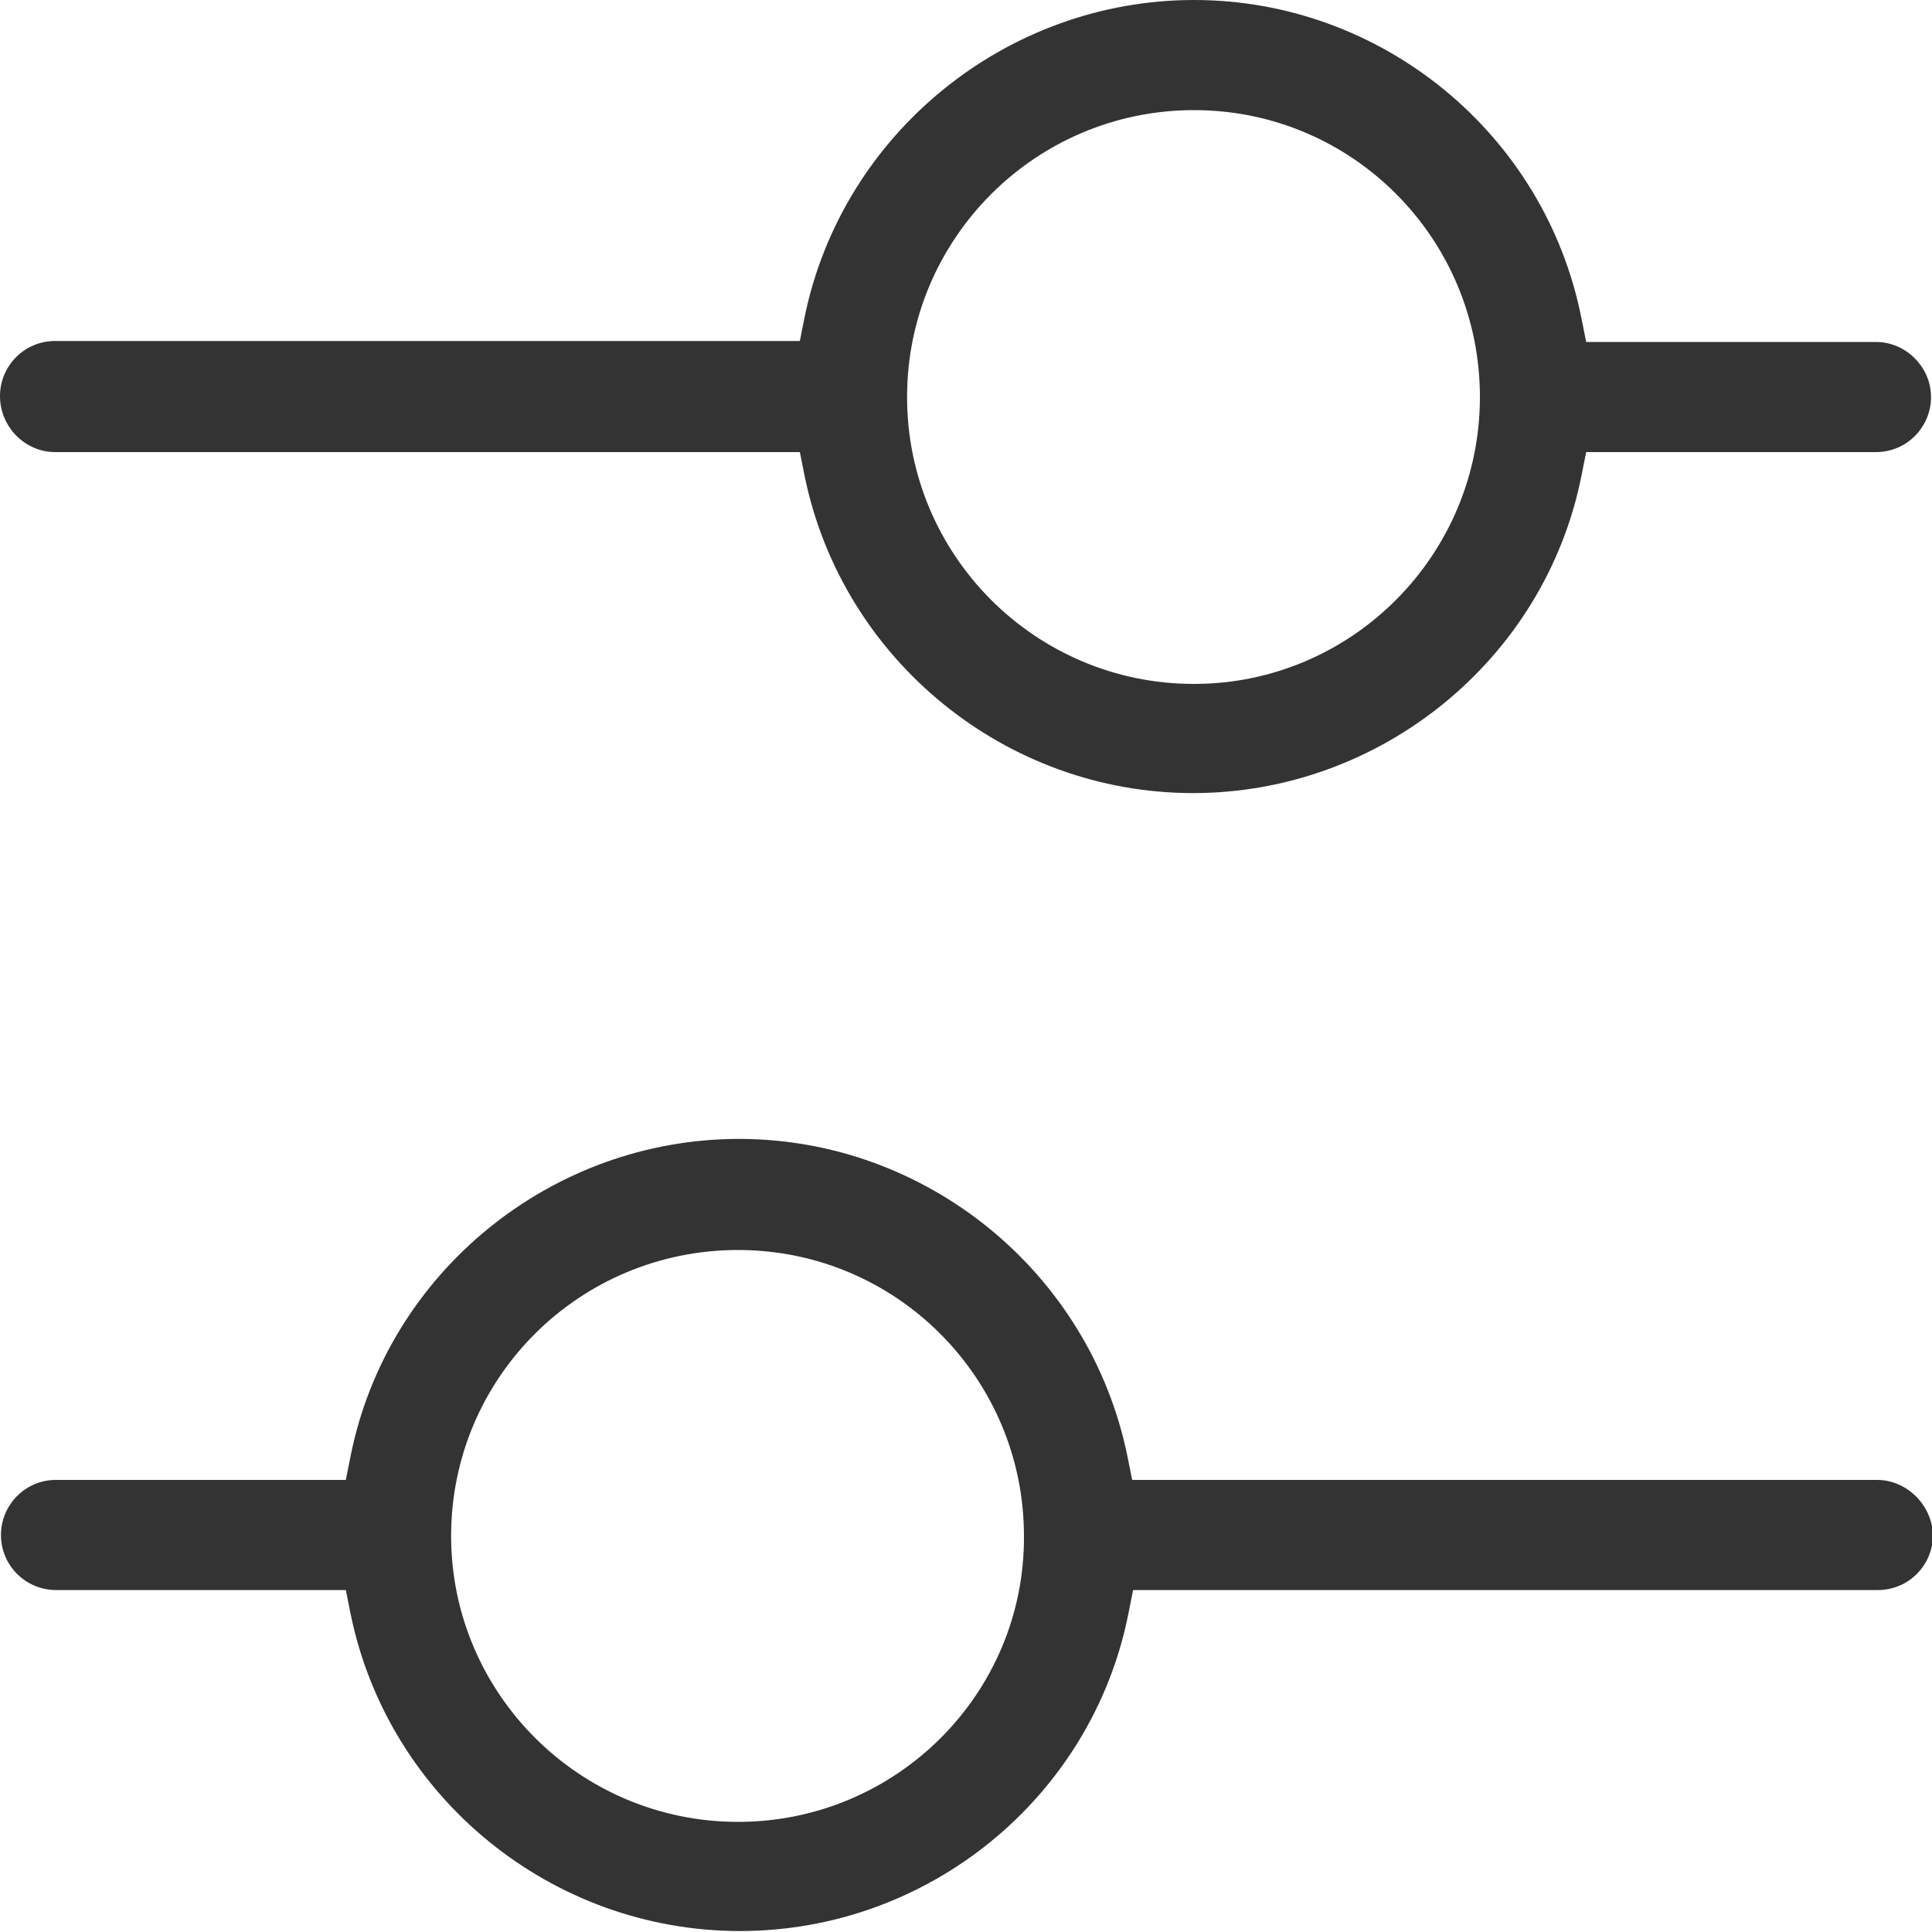
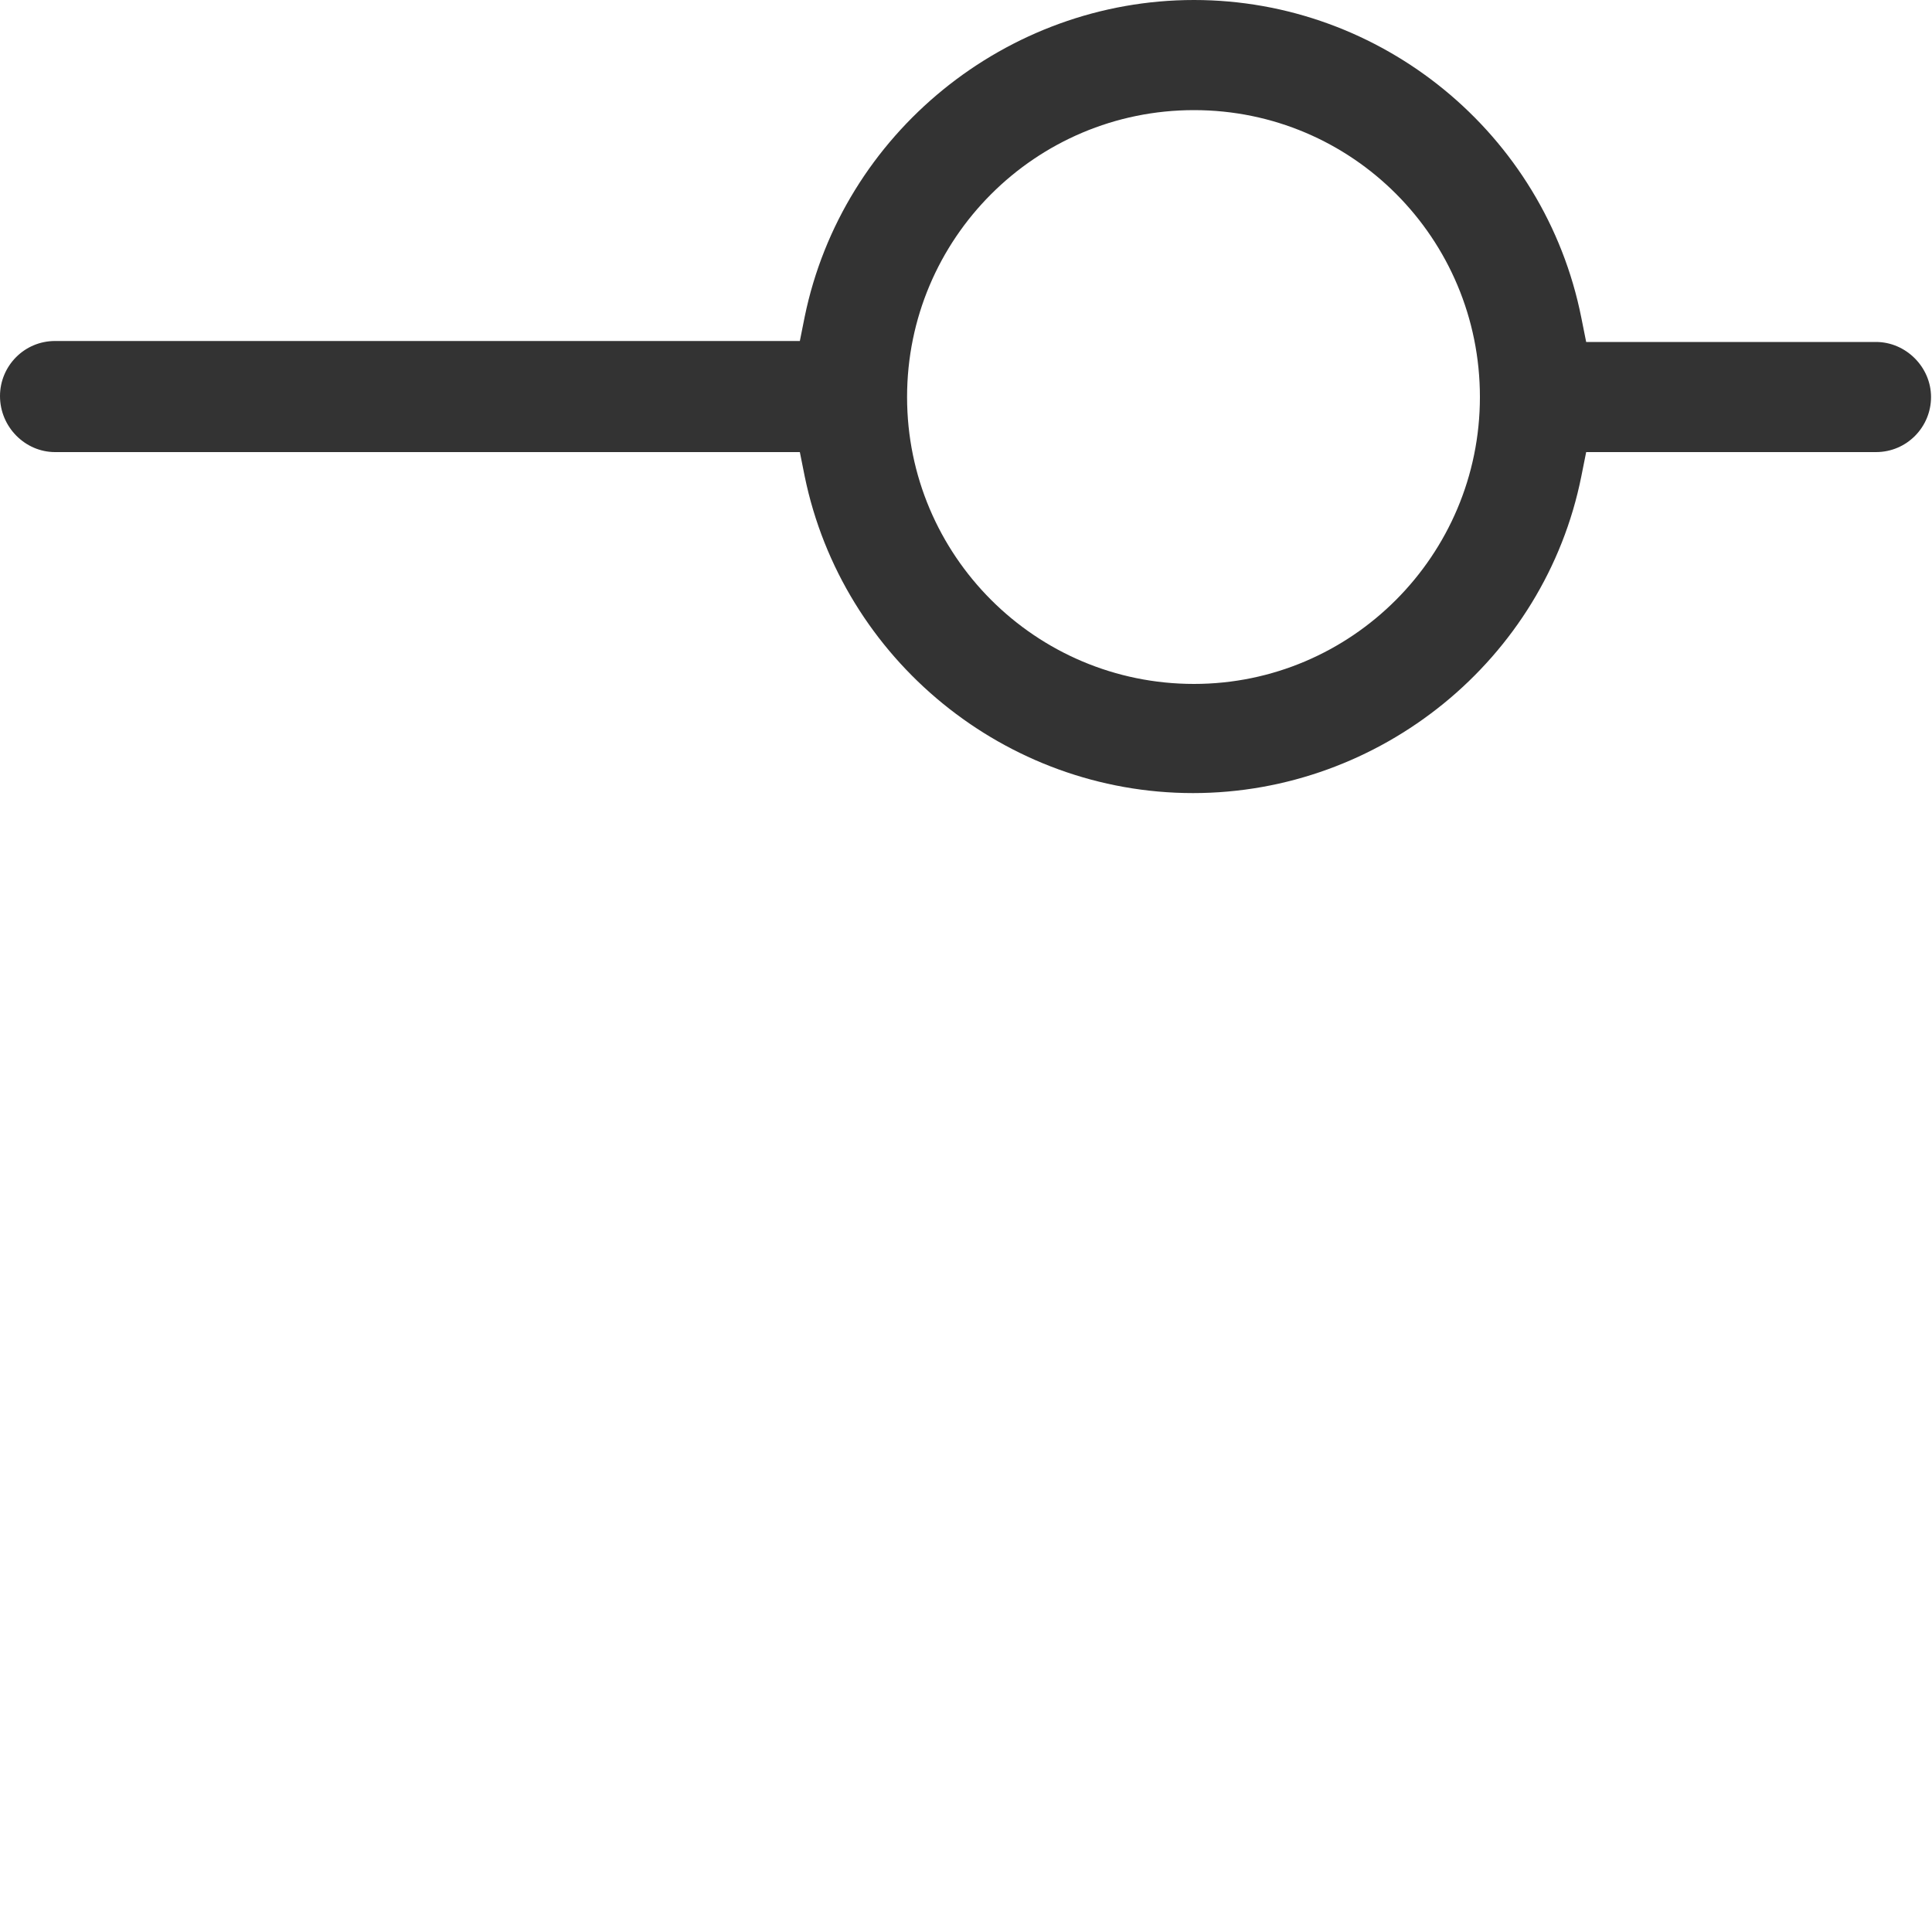
<svg xmlns="http://www.w3.org/2000/svg" xmlns:xlink="http://www.w3.org/1999/xlink" version="1.1" id="Layer_1" x="0px" y="0px" viewBox="0 0 200 200" style="enable-background:new 0 0 200 200;" xml:space="preserve">
  <style type="text/css">
	.st0{display:none;}
	.st1{display:inline;fill:#333333;}
	.st2{display:none;fill:#333333;}
	.st3{display:inline;}
	.st4{fill:#333333;}
	.st5{clip-path:url(#SVGID_2_);}
	.st6{fill:none;stroke:#000000;stroke-width:17.446;stroke-linecap:round;stroke-linejoin:round;stroke-miterlimit:17.778;}
	.st7{fill-rule:evenodd;clip-rule:evenodd;fill:#333333;}
</style>
  <g id="Layer" class="st0">
    <path class="st1" d="M175.5,24.4c-3.8-3.9-9.7-5.1-14.8-3L29,74.8c-7,2.8-10.3,10.8-7.5,17.8c1.4,3.5,4.3,6.3,7.8,7.6l51.3,19.2   l19.2,51.3c1.9,5.3,6.9,8.9,12.5,9c5.5,0,10.5-3.3,12.6-8.5l53.6-132C180.6,34.1,179.4,28.2,175.5,24.4z M167.9,34.8l-53.5,131.9   c-0.3,0.9-1.1,1.4-2,1.4c-0.9,0-1.8-0.6-2.1-1.4l-18.8-50.2l31.2-30.9c2.3-2.3,2.3-6,0-8.3s-6-2.3-8.3,0l-30.9,31L33.3,89.5   c-1.1-0.4-1.7-1.7-1.3-2.8c0.2-0.6,0.7-1,1.3-1.3l131.8-53.5c1.1-0.4,2.4,0.2,2.9,1.3C168.1,33.8,168.1,34.3,167.9,34.8z" />
  </g>
  <path class="st2" d="M24.8,181.1c-2.6,0-4.8-2.1-4.8-4.8c0-2.6,2.2-4.8,4.8-4.8h6.8V64.2c0-4,2.2-7.7,5.8-9.5L106.8,20  c1.5-0.8,3.1-1.1,4.8-1.1c1.9,0,3.9,0.5,5.6,1.6c3.2,1.9,5,5.3,5,9v43.7h35.7c5.8,0,10.6,4.8,10.6,10.6v87.8h6.8  c2.6,0,4.8,2.1,4.8,4.8c0,1.3-0.5,2.5-1.4,3.4c-0.9,0.9-2.1,1.4-3.4,1.4L24.8,181.1L24.8,181.1z M122.2,171.5h36.7V82.8h-36.7  C122.2,82.8,122.2,171.5,122.2,171.5z M41.2,63.6v107.9h71.4V27.9L41.2,63.6z M59.5,158c-2.7,0-4.8-2.1-4.8-4.8  c0-2.6,2.2-4.8,4.8-4.8h34.7c2.7,0,4.8,2.1,4.8,4.8c0,2.6-2.2,4.8-4.8,4.8H59.5z M59.5,134.8c-2.7,0-4.8-2.1-4.8-4.8  c0-2.7,2.2-4.8,4.8-4.8h34.7c2.7,0,4.8,2.2,4.8,4.8c0,2.6-2.2,4.8-4.8,4.8H59.5z M59.5,111.7c-2.7,0-4.8-2.2-4.8-4.8  s2.2-4.8,4.8-4.8h34.7c2.7,0,4.8,2.2,4.8,4.8s-2.2,4.8-4.8,4.8H59.5z M59.5,88.6c-2.7,0-4.8-2.2-4.8-4.8c0-2.7,2.2-4.8,4.8-4.8h34.7  c2.7,0,4.8,2.2,4.8,4.8c0,2.7-2.2,4.8-4.8,4.8H59.5z" />
  <g class="st0">
    <path class="st1" d="M115.2,49.3H54.4c-2.8,0-5.1,2.3-5.1,5.1s2.3,5.1,5.1,5.1h60.8c2.8,0,5.1-2.3,5.1-5.1S118,49.3,115.2,49.3z" />
    <path class="st1" d="M94.9,69.6H54.4c-2.8,0-5.1,2.3-5.1,5.1s2.3,5.1,5.1,5.1h40.6c2.8,0,5.1-2.3,5.1-5.1S97.7,69.6,94.9,69.6z" />
    <path class="st1" d="M150.7,100V39.2c0-11.2-9.1-20.3-20.3-20.3H39.2C28,18.9,18.9,28,18.9,39.2v101.4c0,2,1.1,3.8,2.9,4.6   c0.7,0.3,1.4,0.5,2.1,0.5c1.2,0,2.3-0.4,3.2-1.2l29-24.2h74.2C141.6,120.3,150.7,111.2,150.7,100z M54.4,110.1   c-1.2,0-2.3,0.4-3.2,1.2L29,129.7V39.2C29,33.6,33.6,29,39.2,29h91.3c5.6,0,10.1,4.5,10.1,10.1V100c0,5.6-4.5,10.1-10.1,10.1H54.4z   " />
    <path class="st1" d="M160.8,59.4c-2.8,0-5.1,2.3-5.1,5.1s2.3,5.1,5.1,5.1c5.6,0,10.1,4.6,10.1,10.1v85.8l-17.1-13.7   c-0.9-0.7-2-1.1-3.2-1.1h-71c-5.6,0-10.1-4.6-10.1-10.1v-5.1c0-2.8-2.3-5.1-5.1-5.1c-2.8,0-5.1,2.3-5.1,5.1v5.1   c0,11.2,9.1,20.3,20.3,20.3h69.2l24,19.2c0.9,0.7,2.1,1.1,3.2,1.1c0.7,0,1.5-0.2,2.2-0.5c1.8-0.9,2.9-2.6,2.9-4.6V79.7   C181.1,68.5,172,59.4,160.8,59.4z" />
  </g>
  <g class="st0">
-     <path class="st1" d="M135.5,159.6c-0.5,0-1,0.1-1.5,0.3l-29.8,10.9V99.6l55.1-20.3v55.8c0,2.3,1.9,4.2,4.2,4.2s4.2-1.9,4.2-4.2   V73.3c0-0.1,0-0.3,0-0.4c0-0.1,0-0.1,0-0.1c0-0.1,0-0.2,0-0.2c0-0.1,0-0.1,0-0.2c0-0.1,0-0.1,0-0.2c-0.1-0.3-0.2-0.5-0.3-0.7   c0,0,0-0.1,0-0.1c0-0.1-0.1-0.2-0.1-0.2c0,0,0-0.1,0-0.1c-0.1-0.2-0.3-0.4-0.5-0.6c0,0-0.1-0.1-0.1-0.1s-0.1-0.1-0.1-0.1   c-0.1-0.1-0.1-0.1-0.2-0.1c0,0-0.1-0.1-0.1-0.1c-0.1-0.1-0.2-0.1-0.3-0.2c0,0,0,0,0,0c-0.2-0.2-0.4-0.3-0.7-0.4c0,0,0,0,0,0   c-0.1,0-0.1-0.1-0.2-0.1l-43.5-16c-0.5-0.2-1-0.3-1.4-0.3c-1.8,0-3.4,1.1-4,2.8c-0.4,1.1-0.3,2.2,0.1,3.2c0.5,1,1.3,1.8,2.4,2.2   l32.7,12L100,92.2L48.7,73.3l32.7-12c2.2-0.8,3.3-3.3,2.5-5.4c-0.6-1.7-2.2-2.8-4-2.8c-0.5,0-1,0.1-1.4,0.3L35,69.3c0,0,0,0,0,0   c-0.1,0-0.2,0.1-0.2,0.1c0,0-0.1,0-0.1,0.1c-0.2,0.1-0.3,0.2-0.5,0.3c0,0,0,0,0,0c-0.1,0-0.1,0.1-0.2,0.1c0,0-0.1,0.1-0.1,0.1   c0,0-0.1,0.1-0.2,0.1c0,0-0.1,0.1-0.1,0.1c0,0.1-0.1,0.1-0.2,0.1c0,0-0.1,0.1-0.1,0.1c-0.1,0.1-0.2,0.3-0.3,0.4c0,0,0,0,0,0   c0,0.1-0.1,0.1-0.1,0.2c0,0,0,0.1-0.1,0.1c0,0.1-0.1,0.1-0.1,0.2c0,0,0,0.1,0,0.1c0,0.1-0.1,0.1-0.1,0.2c0,0,0,0.1,0,0.1   c0,0.1-0.1,0.3-0.1,0.4c0,0.1,0,0.1,0,0.2c0,0.1,0,0.1,0,0.2c0,0.1,0,0.2,0,0.2c0,0.1,0,0.1,0,0.1c0,0.1,0,0.3,0,0.4v61.9   c0,2.3,1.9,4.2,4.2,4.2c2.3,0,4.2-1.9,4.2-4.2V79.3l55,20.3v71.2L66,159.9c-0.5-0.2-1-0.3-1.5-0.3c-1.8,0-3.4,1.1-4,2.8   c-0.8,2.2,0.3,4.6,2.5,5.4l35.5,13c0,0,0,0,0,0c0.1,0,0.2,0.1,0.3,0.1c0.1,0,0.1,0,0.2,0.1c0.1,0,0.1,0,0.2,0c0.1,0,0.2,0,0.3,0   c0,0,0.1,0,0.1,0c0.1,0,0.3,0,0.4,0c0.1,0,0.3,0,0.4,0c0,0,0.1,0,0.1,0c0.1,0,0.2,0,0.3,0c0.1,0,0.1,0,0.2,0c0.1,0,0.2,0,0.2-0.1   c0.1,0,0.1,0,0.2-0.1c0,0,0.1,0,0.1,0l35.5-13c2.2-0.8,3.3-3.3,2.5-5.4C138.9,160.7,137.3,159.6,135.5,159.6z" />
    <path class="st1" d="M59.5,140.5c-0.8-0.8-1.9-1.2-3-1.2s-2.2,0.4-3,1.2l-13.8,13.8c-2-1.1-4.2-1.6-6.6-1.6   c-7.9,0-14.3,6.4-14.3,14.3s6.4,14.3,14.3,14.3s14.3-6.4,14.3-14.3c0-2.4-0.6-4.6-1.6-6.6l13.8-13.8   C61.2,144.8,61.2,142.1,59.5,140.5z M33.1,172.7c-3.2,0-5.8-2.6-5.8-5.8s2.6-5.8,5.8-5.8c1.6,0,3,0.6,4,1.6c0,0,0,0,0,0.1   c0,0,0,0,0,0.1c1,1.1,1.7,2.5,1.7,4C38.9,170.1,36.3,172.7,33.1,172.7z" />
-     <path class="st1" d="M95.8,46.8v23.1c0,2.3,1.9,4.2,4.2,4.2s4.2-1.9,4.2-4.2V46.8c5.8-1.8,10-7.2,10-13.6c0-7.9-6.4-14.3-14.3-14.3   s-14.3,6.4-14.3,14.3C85.7,39.5,90,45,95.8,46.8z M100,27.3c3.2,0,5.8,2.6,5.8,5.8s-2.6,5.8-5.8,5.8s-5.8-2.6-5.8-5.8   S96.8,27.3,100,27.3z" />
    <path class="st1" d="M166.9,152.6c-2.4,0-4.6,0.6-6.6,1.6l-13.8-13.8c-0.8-0.8-1.9-1.2-3-1.2s-2.2,0.4-3,1.2c-1.6,1.6-1.6,4.3,0,6   l13.8,13.8c-1.1,2-1.6,4.2-1.6,6.6c0,7.9,6.4,14.3,14.3,14.3s14.3-6.4,14.3-14.3C181.1,159,174.7,152.6,166.9,152.6z M166.9,172.7   c-3.2,0-5.8-2.6-5.8-5.8c0-1.6,0.6-3,1.7-4.1c0,0,0,0,0,0c0,0,0,0,0,0c1.1-1,2.5-1.7,4.1-1.7c3.2,0,5.8,2.6,5.8,5.8   S170.1,172.7,166.9,172.7z" />
  </g>
  <path class="st2" d="M100,16.7c-35.3,0-72.9,10.9-72.9,31.2v104.2c0,20.3,37.6,31.3,72.9,31.3s72.9-10.9,72.9-31.3V47.9  C172.9,27.6,135.4,16.7,100,16.7z M100,27.1c38.7,0,62.5,12.1,62.5,20.8S138.7,68.8,100,68.8S37.5,56.6,37.5,47.9  S61.3,27.1,100,27.1z M100,172.9c-38.7,0-62.5-12.1-62.5-20.8v-35.4c13.6,9.6,38.5,14.6,62.5,14.6s48.9-5,62.5-14.6v35.4  C162.5,160.8,138.7,172.9,100,172.9z M100,120.8c-38.7,0-62.5-12.1-62.5-20.8V64.6C51.1,74.1,76,79.2,100,79.2s48.9-5,62.5-14.6V100  C162.5,108.7,138.7,120.8,100,120.8z" />
  <path class="st2" d="M123.6,183.3c-2.6,0-4.8-2.2-4.8-4.8v-18.8H81.2v18.8c0,2.6-2.2,4.8-4.8,4.8s-4.8-2.2-4.8-4.8v-18.8H60.7  c-11.3,0-20.5-9.2-20.5-20.5v-10.9H21.5c-2.6,0-4.8-2.2-4.8-4.8s2.2-4.8,4.8-4.8h18.8V81.2H21.5c-2.6,0-4.8-2.2-4.8-4.8  s2.2-4.8,4.8-4.8h18.8V60.7c0-11.3,9.2-20.5,20.5-20.5h10.9V21.5c0-2.6,2.2-4.8,4.8-4.8s4.8,2.2,4.8,4.8v18.8h37.6V21.5  c0-2.6,2.2-4.8,4.8-4.8s4.8,2.2,4.8,4.8v18.8h10.9c11.3,0,20.5,9.2,20.5,20.5v10.9h18.8c2.6,0,4.8,2.2,4.8,4.8s-2.2,4.8-4.8,4.8  h-18.8v37.6h18.8c2.6,0,4.8,2.2,4.8,4.8s-2.2,4.8-4.8,4.8h-18.8v10.9c0,11.3-9.2,20.5-20.5,20.5h-10.9v18.8  C128.3,181.1,126.2,183.3,123.6,183.3z M60.7,49.8c-6,0-10.9,4.9-10.9,10.9v78.6c0,6,4.9,10.9,10.9,10.9h78.6  c6,0,10.9-4.9,10.9-10.9V60.7c0-6-4.9-10.9-10.9-10.9H60.7z M113,124.4c-1.3,0-2.4-0.5-3.4-1.4c-1.8-1.8-1.8-4.9,0-6.7l16.3-16.3  l-16.3-16.3c-1.8-1.8-1.8-4.9,0-6.8c0.9-0.9,2.1-1.4,3.4-1.4s2.5,0.5,3.4,1.4l19.6,19.6c1.8,1.8,1.8,4.9,0,6.8L116.4,123  C115.5,123.9,114.3,124.4,113,124.4z M86.9,124.4c-0.9,0-2.2-0.3-3.4-1.4l-19.6-19.6c-1.8-1.8-1.8-4.9,0-6.8L83.5,77  c0.9-0.9,2.1-1.4,3.4-1.4s2.5,0.5,3.4,1.4c1.8,1.8,1.8,4.9,0,6.8L74,100l16.3,16.3c1.8,1.8,1.8,4.9,0,6.7  C89.3,123.9,88.2,124.4,86.9,124.4z" />
  <g id="g61" class="st0">
    <g id="g67" transform="translate(448.8,207.8)" class="st3">
      <g id="path69">
        <path class="st4" d="M-308.8-31.4c-1.3,0-2.5-0.5-3.5-1.4L-368-88.6c-1.4-1.4-1.8-3.5-1.1-5.3c0.8-1.8,2.5-3,4.5-3h78.8     c2.7,0,4.9,2.2,4.9,4.9c0,11.3-2.2,22.3-6.6,32.6c-4.2,10-10.3,18.9-18,26.6C-306.3-31.9-307.5-31.4-308.8-31.4z M-352.7-87.1     l43.8,43.8c10.8-12.3,17.1-27.5,18.1-43.8H-352.7z" />
      </g>
    </g>
    <g id="g71" transform="translate(207.8,207.8)" class="st3">
      <g id="path73">
        <path class="st4" d="M-123.6-24.1c-37.5,0-68-30.5-68-68s30.5-68,68-68c2.7,0,4.9,2.2,4.9,4.9v61l43.2,43.2     c0.9,0.9,1.4,2.2,1.4,3.5s-0.5,2.5-1.4,3.5C-88.3-31.1-105.4-24.1-123.6-24.1z M-128.5-150c-29.8,2.5-53.3,27.5-53.3,58     c0,32.1,26.1,58.2,58.2,58.2c13.9,0,27-4.8,37.5-13.7l-41-41c-0.9-0.9-1.4-2.2-1.4-3.5L-128.5-150L-128.5-150z" />
      </g>
    </g>
    <g id="g75" transform="translate(207.8,497)" class="st3">
      <g id="path77">
        <path class="st4" d="M-29-376.3h-94.6c-2.7,0-4.9-2.2-4.9-4.9v-94.6c0-2.7,2.2-4.9,4.9-4.9c13.4,0,26.4,2.6,38.7,7.8     c11.8,5,22.5,12.2,31.6,21.3c9.1,9.1,16.3,19.8,21.3,31.6c5.2,12.3,7.8,25.3,7.8,38.7C-24.1-378.5-26.3-376.3-29-376.3z      M-118.7-386.1H-34c-2.5-45.6-39.1-82.2-84.7-84.6V-386.1z" />
      </g>
    </g>
  </g>
  <g id="g1455" transform="matrix(1.333,0,0,-1.333,0,682.667)" class="st0">
    <g id="g1457" class="st3">
      <g>
        <g>
          <defs>
            <rect id="SVGID_1_" x="-36.7" y="325.3" width="223.3" height="223.3" />
          </defs>
          <clipPath id="SVGID_2_">
            <use xlink:href="#SVGID_1_" style="overflow:visible;" />
          </clipPath>
          <g id="g1459" class="st5">
            <g id="g1465" transform="translate(492,157.667)">
              <path id="path1467" class="st6" d="M-359.1,255.2h-19c-8.1,0-14.7-6.6-14.7-14.7v-19.1 M-450.3,221.4h52.6h4.8        c6.2,0,12.1,2.4,16.5,6.8l10.5,10.5c4.4,4.4,6.8,10.3,6.8,16.5v57.5c0,6.5-2.6,12.8-7.2,17.4c-4.6,4.6-10.9,7.2-17.4,7.2        h-66.7c-6.5,0-12.8-2.6-17.4-7.2c-4.6-4.6-7.2-10.9-7.2-17.4V246c0-6.5,2.6-12.8,7.2-17.4C-463.1,224-456.8,221.4-450.3,221.4        L-450.3,221.4z M-446,250.4h29 M-446,308.3h57.9 M-446,279.3h57.9" />
            </g>
          </g>
        </g>
      </g>
    </g>
  </g>
  <g id="Layer_1_" class="st0">
    <g class="st3">
      <path d="M100,122.2c-5,0-9.8-1-14.4-2.9L16.1,89.7C7.8,86.3,2.4,78.2,2.4,69.2s5.4-17,13.6-20.5l69.5-29.6    c4.6-1.9,9.4-2.9,14.4-2.9s9.8,1,14.4,2.9l69.5,29.6c8.3,3.5,13.6,11.5,13.6,20.5s-5.4,17-13.6,20.5l-69.5,29.6    C109.8,121.2,105,122.2,100,122.2z M100,29.9c-3.2,0-6.3,0.6-9.2,1.8L21.3,61.3c-3.2,1.3-5.3,4.4-5.3,7.9s2.1,6.6,5.3,7.9    l69.5,29.6c2.9,1.2,6,1.8,9.2,1.8c3.2,0,6.3-0.6,9.2-1.8l69.5-29.6c3.2-1.3,5.3-4.4,5.3-7.9s-2.1-6.6-5.3-7.9l-69.5-29.6    C106.3,30.5,103.2,29.9,100,29.9z M18.7,55.9L18.7,55.9v-1.7V55.9z" />
    </g>
    <g class="st3">
      <path d="M100,183.7c-5,0-9.8-1-14.4-2.9l-69.5-29.6c-8.3-3.5-13.6-11.5-13.6-20.5c0-8.8,5.2-16.8,13.3-20.3    c0.9-0.4,1.8-0.6,2.7-0.6c2.7,0,5.2,1.6,6.3,4.1c0.7,1.7,0.8,3.5,0.1,5.2c-0.7,1.7-2,3-3.6,3.8c-3.1,1.4-5.1,4.4-5.1,7.8    c0,3.5,2.1,6.6,5.3,7.9l69.5,29.6c2.9,1.2,6,1.8,9.2,1.8c3.2,0,6.3-0.6,9.2-1.8l69.5-29.6c3.2-1.3,5.3-4.4,5.3-7.9    c0-3.4-2-6.5-5.1-7.8c-1.7-0.7-2.9-2.1-3.6-3.8c-0.7-1.7-0.6-3.6,0.1-5.2c1.1-2.5,3.5-4.1,6.3-4.1c0.9,0,1.9,0.2,2.7,0.6    c8.1,3.5,13.3,11.5,13.3,20.3c0,9-5.4,17-13.6,20.5l-69.5,29.6C109.8,182.8,105,183.7,100,183.7z M111.8,175.4L111.8,175.4v-1.7    V175.4z" />
    </g>
  </g>
  <path class="st0" d="M138.9,177.3c-5.6,0-10.1-4.5-10.1-10.1v-10.6c0-4.5,3-8.3,7.1-9.6V84.1c0-4.2-3.4-7.6-7.6-7.6  s-7.6,3.4-7.6,7.6v28.3c0,27-22,49-49,49s-49-22-49-49V53c-4.1-1.3-7.1-5.1-7.1-9.6V32.8c0-5.5,4.5-10.1,10.1-10.1h35.4  c5.5,0,10.1,4.5,10.1,10.1v10.6c0,4.5-3,8.3-7.1,9.6v59.4c0,4.2,3.4,7.6,7.6,7.6s7.6-3.4,7.6-7.6V84.1c0-27,22-49,49-49s49,22,49,49  V147c4.1,1.3,7.1,5.1,7.1,9.6v10.6c0,5.6-4.5,10.1-10.1,10.1L138.9,177.3L138.9,177.3z M138.9,156.1c-0.3,0-0.6,0.3-0.6,0.6v10.6  c0,0.3,0.3,0.6,0.6,0.6h35.4c0.3,0,0.6-0.3,0.6-0.6v-10.6c0-0.3-0.3-0.6-0.6-0.6H138.9z M32.2,112.4c0,21.8,17.7,39.5,39.5,39.5  s39.5-17.7,39.5-39.5V84.1c0-9.4,7.7-17.1,17.1-17.1s17.1,7.7,17.1,17.1v62.5h22.3V84.1c0-21.8-17.7-39.5-39.5-39.5  S88.8,62.3,88.8,84.1v28.3c0,9.4-7.7,17.1-17.1,17.1s-17.1-7.7-17.1-17.1V53.5H32.2V112.4z M25.7,32.2c-0.3,0-0.6,0.3-0.6,0.6v10.6  c0,0.3,0.3,0.6,0.6,0.6h35.4c0.3,0,0.6-0.3,0.6-0.6V32.8c0-0.3-0.3-0.6-0.6-0.6C61.1,32.2,25.7,32.2,25.7,32.2z" />
  <g class="st0">
    <path class="st1" d="M150.8,40.2h-45.6V24.1c0-0.8-0.6-1.4-1.4-1.4h-7.7c-0.8,0-1.4,0.6-1.4,1.4v16.1H49.2   c-16.3,0-29.6,13.3-29.6,29.6v19.7c0,43.2,35.2,78.4,78.4,78.4h6c0.8,0,1.4-0.6,1.4-1.4v-7.7c0-0.8-0.6-1.4-1.4-1.4h-6   c-37.4,0-67.8-30.4-67.8-67.8V69.8c0-10.5,8.6-19.1,19.1-19.1h101.7c10.5,0,19.1,8.6,19.1,19.1V91c0,5.1-0.6,10.1-1.9,15.1   c-0.2,0.7,0.2,1.5,0.9,1.7l7.4,2.4c0.1,0.1,0.3,0.1,0.4,0.1c0.6,0,1.1-0.4,1.4-1.1c1.5-5.9,2.3-12.1,2.3-18.2V69.8   C180.5,53.5,167.2,40.2,150.8,40.2z" />
    <ellipse class="st1" cx="72" cy="96.2" rx="10.5" ry="10.5" />
    <ellipse class="st1" cx="128" cy="96.2" rx="10.5" ry="10.5" />
    <path class="st1" d="M159.2,138.3l-1.4-3.6l-1.4,3.6c-2.9,7.4-8.9,13.4-16.3,16.3l-3.6,1.4l3.6,1.4c7.4,2.9,13.4,8.9,16.3,16.3   l1.4,3.6l1.4-3.6c2.9-7.4,8.9-13.4,16.3-16.3l3.6-1.4l-3.6-1.4C168.1,151.6,162.1,145.7,159.2,138.3z" />
  </g>
  <g>
-     <path class="st7" d="M194.3,153.2h-77.1l-0.5-2.5c-3.9-19-20.8-32.8-40.2-32.8s-36.4,13.8-40.2,32.8l-0.5,2.5h-30   c-3.2,0-5.7,2.6-5.7,5.7c0,3.2,2.6,5.7,5.7,5.7h30l0.5,2.5c3.9,19,20.8,32.8,40.3,32.8s36.4-13.8,40.2-32.8l0.5-2.5h77.1   c3.2,0,5.7-2.6,5.7-5.7C200,155.8,197.4,153.2,194.3,153.2z M76.4,188.6c-16.4,0-29.7-13.3-29.7-29.6c0-16.4,13.3-29.6,29.7-29.6   s29.6,13.3,29.6,29.6C106.1,175.3,92.8,188.6,76.4,188.6z" />
    <path class="st7" d="M5.7,46.8h77.1l0.5,2.5c3.9,19,20.8,32.8,40.2,32.8s36.4-13.8,40.2-32.8l0.5-2.5h30c3.2,0,5.7-2.6,5.7-5.7   s-2.6-5.7-5.7-5.7h-30l-0.5-2.5C159.9,13.8,143,0,123.6,0S87.2,13.8,83.3,32.8l-0.5,2.5H5.7c-3.2,0-5.7,2.6-5.7,5.7   C0,44.2,2.6,46.8,5.7,46.8z M123.6,11.4c16.4,0,29.6,13.3,29.6,29.7s-13.3,29.7-29.6,29.7c-16.4,0-29.7-13.3-29.7-29.7   C93.9,24.7,107.2,11.4,123.6,11.4z" />
  </g>
  <g class="st0">
    <path class="st1" d="M63.4,152.9c-8.4,4.8-17.9,6.6-23.5,7.2c0.6-5.6,2.3-15.1,7.2-23.5c1.3-2.2,0.5-5-1.7-6.3   c-2.2-1.3-5-0.5-6.3,1.7c-8.6,15.1-8.7,32.3-8.7,33c0,2.5,2.1,4.6,4.6,4.6c0.7,0,17.9-0.1,33-8.7c2.2-1.3,2.9-4.1,1.7-6.3   C68.4,152.4,65.6,151.7,63.4,152.9z" />
    <path class="st1" d="M175.9,35.2c0.1-3-1.1-5.8-3.2-8c-2.1-2.1-5.2-3.2-7.9-3.2c-12.7,0.2-46.9,3.9-79.3,33   c-5.8-2.3-14.5-5.6-21.1-4.7c-9.7,1.3-24.1,14.5-38.2,28.6c-1.9,1.9-2.6,4.5-2,7.1c0.6,2.6,2.5,4.6,5,5.4l22.4,7.2   c-1.7,3.1-3.3,6.2-5,9.6c-2,4.2-1.2,9.2,2.1,12.5l28.6,28.6c2.1,2.1,4.9,3.2,7.8,3.2c1.6,0,3.2-0.4,4.7-1.1   c3.3-1.6,6.5-3.3,9.5-4.9l7.2,22.4c0.8,2.5,2.8,4.4,5.4,5c0.6,0.1,1.2,0.2,1.8,0.2c2,0,3.8-0.8,5.3-2.2   c14.1-14.1,27.3-28.4,28.6-38.1c0.9-6.7-2.5-15.3-4.7-21.1C172.1,82.1,175.7,47.9,175.9,35.2z M34.6,85.4   c7.5-7.4,23.7-23.1,30.9-24.1c3.2-0.4,8.3,1.1,12.6,2.7c-7.6,7.8-14.9,17.2-21.8,28.4L34.6,85.4z M85.9,145c-0.7,0.3-1.5,0.2-2-0.4   l-28.6-28.6c-0.5-0.5-0.7-1.3-0.3-2c35.6-73.8,93.2-80.5,110-80.8h0c0.6,0,1,0.3,1.2,0.5c0.2,0.2,0.5,0.6,0.5,1.3   C166.5,51.8,159.7,109.4,85.9,145z M138.6,134.4c-0.9,7.3-16.6,23.5-24.1,30.9l-7-21.7c11.2-6.9,20.6-14.2,28.4-21.8   C137.5,126.1,139,131.2,138.6,134.4z" />
    <path class="st1" d="M141.4,58.6c-7.3-7.3-19.9-7.3-27.2,0c-3.6,3.6-5.6,8.5-5.6,13.6s2,10,5.6,13.6c3.6,3.6,8.5,5.6,13.6,5.6   c5.1,0,10-2,13.6-5.6C148.9,78.3,148.9,66.1,141.4,58.6z M134.9,79.3c-3.8,3.8-10.4,3.8-14.2,0c-1.9-1.9-2.9-4.4-2.9-7.1   s1.1-5.2,2.9-7.1c1.9-1.9,4.4-3,7.1-3c2.7,0,5.2,1,7.1,3C138.9,69,138.9,75.4,134.9,79.3z" />
  </g>
  <g class="st0">
    <rect x="54" y="80.8" class="st1" width="35.6" height="10.1" />
    <rect x="54" y="109.1" class="st1" width="35.6" height="10.1" />
-     <path class="st1" d="M133.9,73.8c-14.5,0-26.3,11.8-26.3,26.3c0,14.5,11.8,26.3,26.3,26.3s26.3-11.8,26.3-26.3   C160.2,85.5,148.4,73.8,133.9,73.8z M133.9,116.1c-8.9,0-16.1-7.2-16.1-16.1s7.2-16.1,16.1-16.1S150,91.1,150,100   S142.8,116.1,133.9,116.1z" />
-     <path class="st1" d="M169.2,45.5H35.8V31.4H11.6v10.1h14.1v127.2h10.1v-14.1h29.4v14.1h10.1v-14.1h18.1v14.1h10.1v-14.1h18.1v14.1   h10.1v-14.1H150v14.1h10.1v-14.1h9.1c10.6,0,19.2-8.6,19.2-19.2V64.7C188.4,54.1,179.8,45.5,169.2,45.5z M178.3,135.3   c0,5-4.1,9.1-9.1,9.1H35.8V55.6h133.4c5,0,9.1,4.1,9.1,9.1L178.3,135.3L178.3,135.3z" />
+     <path class="st1" d="M133.9,73.8c-14.5,0-26.3,11.8-26.3,26.3c0,14.5,11.8,26.3,26.3,26.3s26.3-11.8,26.3-26.3   C160.2,85.5,148.4,73.8,133.9,73.8z M133.9,116.1c-8.9,0-16.1-7.2-16.1-16.1S150,91.1,150,100   S142.8,116.1,133.9,116.1z" />
  </g>
  <g id="Layer_30" class="st0">
    <path class="st1" d="M144.6,177.5c-0.2,0-0.3,0-0.5,0H55.9c-0.2,0-0.3,0-0.5,0c-8.6,0-15.6-6.7-16-15.3V37.8   c0.4-8.6,7.4-15.3,16-15.3c0.2,0,0.3,0,0.5,0h69.2c1,0,1.9,0.4,2.7,1l31.5,28.3c0.8,0.7,1.3,1.8,1.3,2.9v107.5   C160.2,170.8,153.2,177.5,144.6,177.5L144.6,177.5z M144,169.6c0.2,0,0.4,0,0.6,0c4.1,0,7.6-3.1,8-7.2l0-0.1v-98h-24.3   c-8.4,0-15.3-6.8-15.3-15.3V30.4H56c-0.2,0-0.4,0-0.6,0c-4.1,0-7.6,3.1-8,7.2l0,0.1v124.7l0,0.1c0.5,4.1,3.9,7.2,8,7.2   c0.2,0,0.4,0,0.6,0L144,169.6L144,169.6z M120.9,49.1c0,4.1,3.3,7.4,7.4,7.4h24.3l-29-26h-2.7C120.9,30.4,120.9,49.1,120.9,49.1z    M77.4,149.2c-2.2,0-3.9-1.8-3.9-3.9s1.8-3.9,3.9-3.9h45.3c2.2,0,3.9,1.8,3.9,3.9s-1.8,3.9-3.9,3.9H77.4z M77.4,120.9   c-2.2,0-3.9-1.8-3.9-3.9s1.8-3.9,3.9-3.9h45.3c2.2,0,3.9,1.8,3.9,3.9s-1.8,3.9-3.9,3.9H77.4z M77.4,92.6c-2.2,0-3.9-1.8-3.9-3.9   s1.8-3.9,3.9-3.9h45.3c2.2,0,3.9,1.8,3.9,3.9s-1.8,3.9-3.9,3.9H77.4z" />
  </g>
  <g class="st0">
    <path class="st1" d="M158.4,35.2c0-3.2-1.8-6-4.7-7.3c-1.1-0.5-2.2-0.7-3.3-0.7c-2,0-3.9,0.7-5.3,2l-9.1,8.1l-12.6-11.3   c-1.5-1.3-3.4-2-5.4-2s-3.9,0.7-5.4,2L100,37.2L87.4,25.9c-1.5-1.3-3.4-2-5.4-2s-3.9,0.7-5.4,2L64.1,37.2l-9.1-8.1   c-1.5-1.3-3.3-2-5.3-2c-2.3,0-4.5,1-6,2.7c-1.3,1.5-2,3.4-2,5.3v129.7c0,2.1,0.8,4.1,2.3,5.7s3.5,2.4,5.6,2.4h0c2,0,3.8-0.7,5.3-2   l9.1-8.1l12.6,11.3c1.5,1.3,3.4,2.1,5.4,2.1s3.9-0.7,5.3-2.1l12.6-11.3l12.6,11.3c1.5,1.3,3.4,2.1,5.4,2.1s3.9-0.7,5.4-2.1   l12.6-11.3l9.1,8.1c1.5,1.3,3.4,2,5.3,2c2.3,0,4.5-1,6-2.7c1.3-1.5,2-3.4,2-5.4L158.4,35.2z M141.3,155.4c-1.5-1.3-3.4-2-5.3-2   c-2,0-3.9,0.7-5.4,2.1L118,166.8l-12.6-11.3c-1.5-1.3-3.4-2.1-5.4-2.1s-3.9,0.7-5.4,2.1L82,166.8l-12.6-11.3   c-1.5-1.3-3.4-2.1-5.3-2.1c-2,0-3.8,0.7-5.3,2l-8.1,7.2v-16.5l0-108.7l8.1,7.2c1.5,1.3,3.4,2,5.3,2c2,0,3.9-0.7,5.3-2L82,33.2   l12.6,11.3c1.5,1.3,3.4,2,5.4,2s3.9-0.7,5.4-2L118,33.2l12.6,11.3c1.5,1.3,3.4,2,5.3,2c2,0,3.8-0.7,5.3-2l8.1-7.2v86.9l0,38.3   L141.3,155.4z" />
    <path class="st1" d="M133.4,95.5H66.6c-2.5,0-4.5,2-4.5,4.5s2,4.5,4.5,4.5h66.7c2.5,0,4.5-2,4.5-4.5   C137.9,97.5,135.9,95.5,133.4,95.5z" />
    <path class="st1" d="M66.6,83.4h35c2.5,0,4.5-2,4.5-4.5s-2-4.5-4.5-4.5h-35c-2.5,0-4.5,2-4.5,4.5C62.1,81.4,64.2,83.4,66.6,83.4z" />
    <path class="st1" d="M133.4,116.6H66.6c-2.5,0-4.5,2-4.5,4.5s2,4.5,4.5,4.5h66.7c2.5,0,4.5-2,4.5-4.5S135.9,116.6,133.4,116.6z" />
  </g>
  <g class="st0">
    <path class="st1" d="M155.6,44.4c-14.9-14.9-34.6-23-55.6-23s-40.8,8.2-55.6,23s-23,34.6-23,55.6s8.2,40.8,23,55.6s34.6,23,55.6,23   s40.8-8.2,55.6-23s23-34.6,23-55.6S170.4,59.3,155.6,44.4z M100,168.8c-37.9,0-68.8-30.9-68.8-68.8S62.1,31.2,100,31.2   s68.8,30.9,68.8,68.8S137.9,168.8,100,168.8z" />
    <path class="st1" d="M74.1,70v0.3h12.5c2.1,0,4.5,0.4,7.1,1.3c3.7,1.4,6.2,3.5,7.4,6.1v0.1H78.7c-0.1,0-1.7,2.3-4.8,6.8   c0,0.1,0.1,0.2,0.2,0.2h28.1c0,1.1-0.2,2.1-0.6,3.1c-2.5,6.7-9,10.1-19.3,10.1c-2.2,0-4.1-0.1-5.8-0.3l-0.1,0.3v6.5   c0,0.1,9.2,10.9,27.7,32.5h10.3c0.2,0,0.3-0.1,0.3-0.2v-1.3L91.4,107c-2.1-2.4-3.1-3.8-3.1-4.1v-0.1c4.2,0,8.6-1.1,13.2-3.3   c2.5-1,5-3.1,7.7-6.4c2-3.3,3.2-6.1,3.3-8.4h8.8c0.1,0,1.6-2.3,4.6-6.8c0-0.1-0.1-0.2-0.3-0.2h-13.5c-0.6-2.9-1.8-5.4-3.5-7.4h12.6   c0.4-0.3,1.9-2.6,4.7-6.9v-0.1H78.7C78.6,63.3,77.1,65.5,74.1,70z" />
  </g>
  <g id="g709" class="st0">
    <g id="g715" transform="translate(220,292)" class="st3">
      <g id="path717">
        <path class="st4" d="M-143.1-184.7h-36.5c-10.1,0-18.2-8.2-18.2-18.2v-48.6c0-10.1,8.2-18.2,18.2-18.2h36.5     c10.1,0,18.2,8.2,18.2,18.2v48.6C-124.9-192.9-133-184.7-143.1-184.7z M-179.6-257.7c-3.4,0-6.1,2.7-6.1,6.1v48.6     c0,3.4,2.7,6.1,6.1,6.1h36.5c3.4,0,6.1-2.7,6.1-6.1v-48.6c0-3.4-2.7-6.1-6.1-6.1H-179.6z" />
      </g>
    </g>
    <g id="g719" transform="translate(492,60)" class="st3">
      <g id="path721">
-         <path class="st4" d="M-332.4,117.8h-36.5c-10.1,0-18.2-8.2-18.2-18.2V50.9c0-10.1,8.2-18.2,18.2-18.2h36.5     c10.1,0,18.2,8.2,18.2,18.2v48.6C-314.2,109.6-322.4,117.8-332.4,117.8z M-368.9,44.9c-3.4,0-6.1,2.7-6.1,6.1v48.6     c0,3.3,2.7,6.1,6.1,6.1h36.5c3.4,0,6.1-2.7,6.1-6.1V50.9c0-3.3-2.7-6.1-6.1-6.1H-368.9z" />
-       </g>
+         </g>
    </g>
    <g id="g723" transform="translate(220,60)" class="st3">
      <g id="path725">
        <path class="st4" d="M-143.1,117.8h-36.5c-10.1,0-18.2-8.2-18.2-18.2V75.3c0-10.1,8.2-18.2,18.2-18.2h36.5     c10.1,0,18.2,8.2,18.2,18.2v24.3C-124.9,109.6-133,117.8-143.1,117.8z M-179.6,69.2c-3.4,0-6.1,2.7-6.1,6.1v24.3     c0,3.3,2.7,6.1,6.1,6.1h36.5c3.4,0,6.1-2.7,6.1-6.1V75.3c0-3.3-2.7-6.1-6.1-6.1H-179.6z" />
      </g>
    </g>
    <g id="g727" transform="translate(492,372)" class="st3">
      <g id="path729">
        <path class="st4" d="M-332.4-289h-36.5c-10.1,0-18.2-8.2-18.2-18.2v-24.3c0-10.1,8.2-18.2,18.2-18.2h36.5     c10.1,0,18.2,8.2,18.2,18.2v24.3C-314.2-297.2-322.4-289-332.4-289z M-368.9-337.7c-3.4,0-6.1,2.7-6.1,6.1v24.3     c0,3.4,2.7,6.1,6.1,6.1h36.5c3.4,0,6.1-2.7,6.1-6.1v-24.3c0-3.4-2.7-6.1-6.1-6.1H-368.9z" />
      </g>
    </g>
  </g>
</svg>